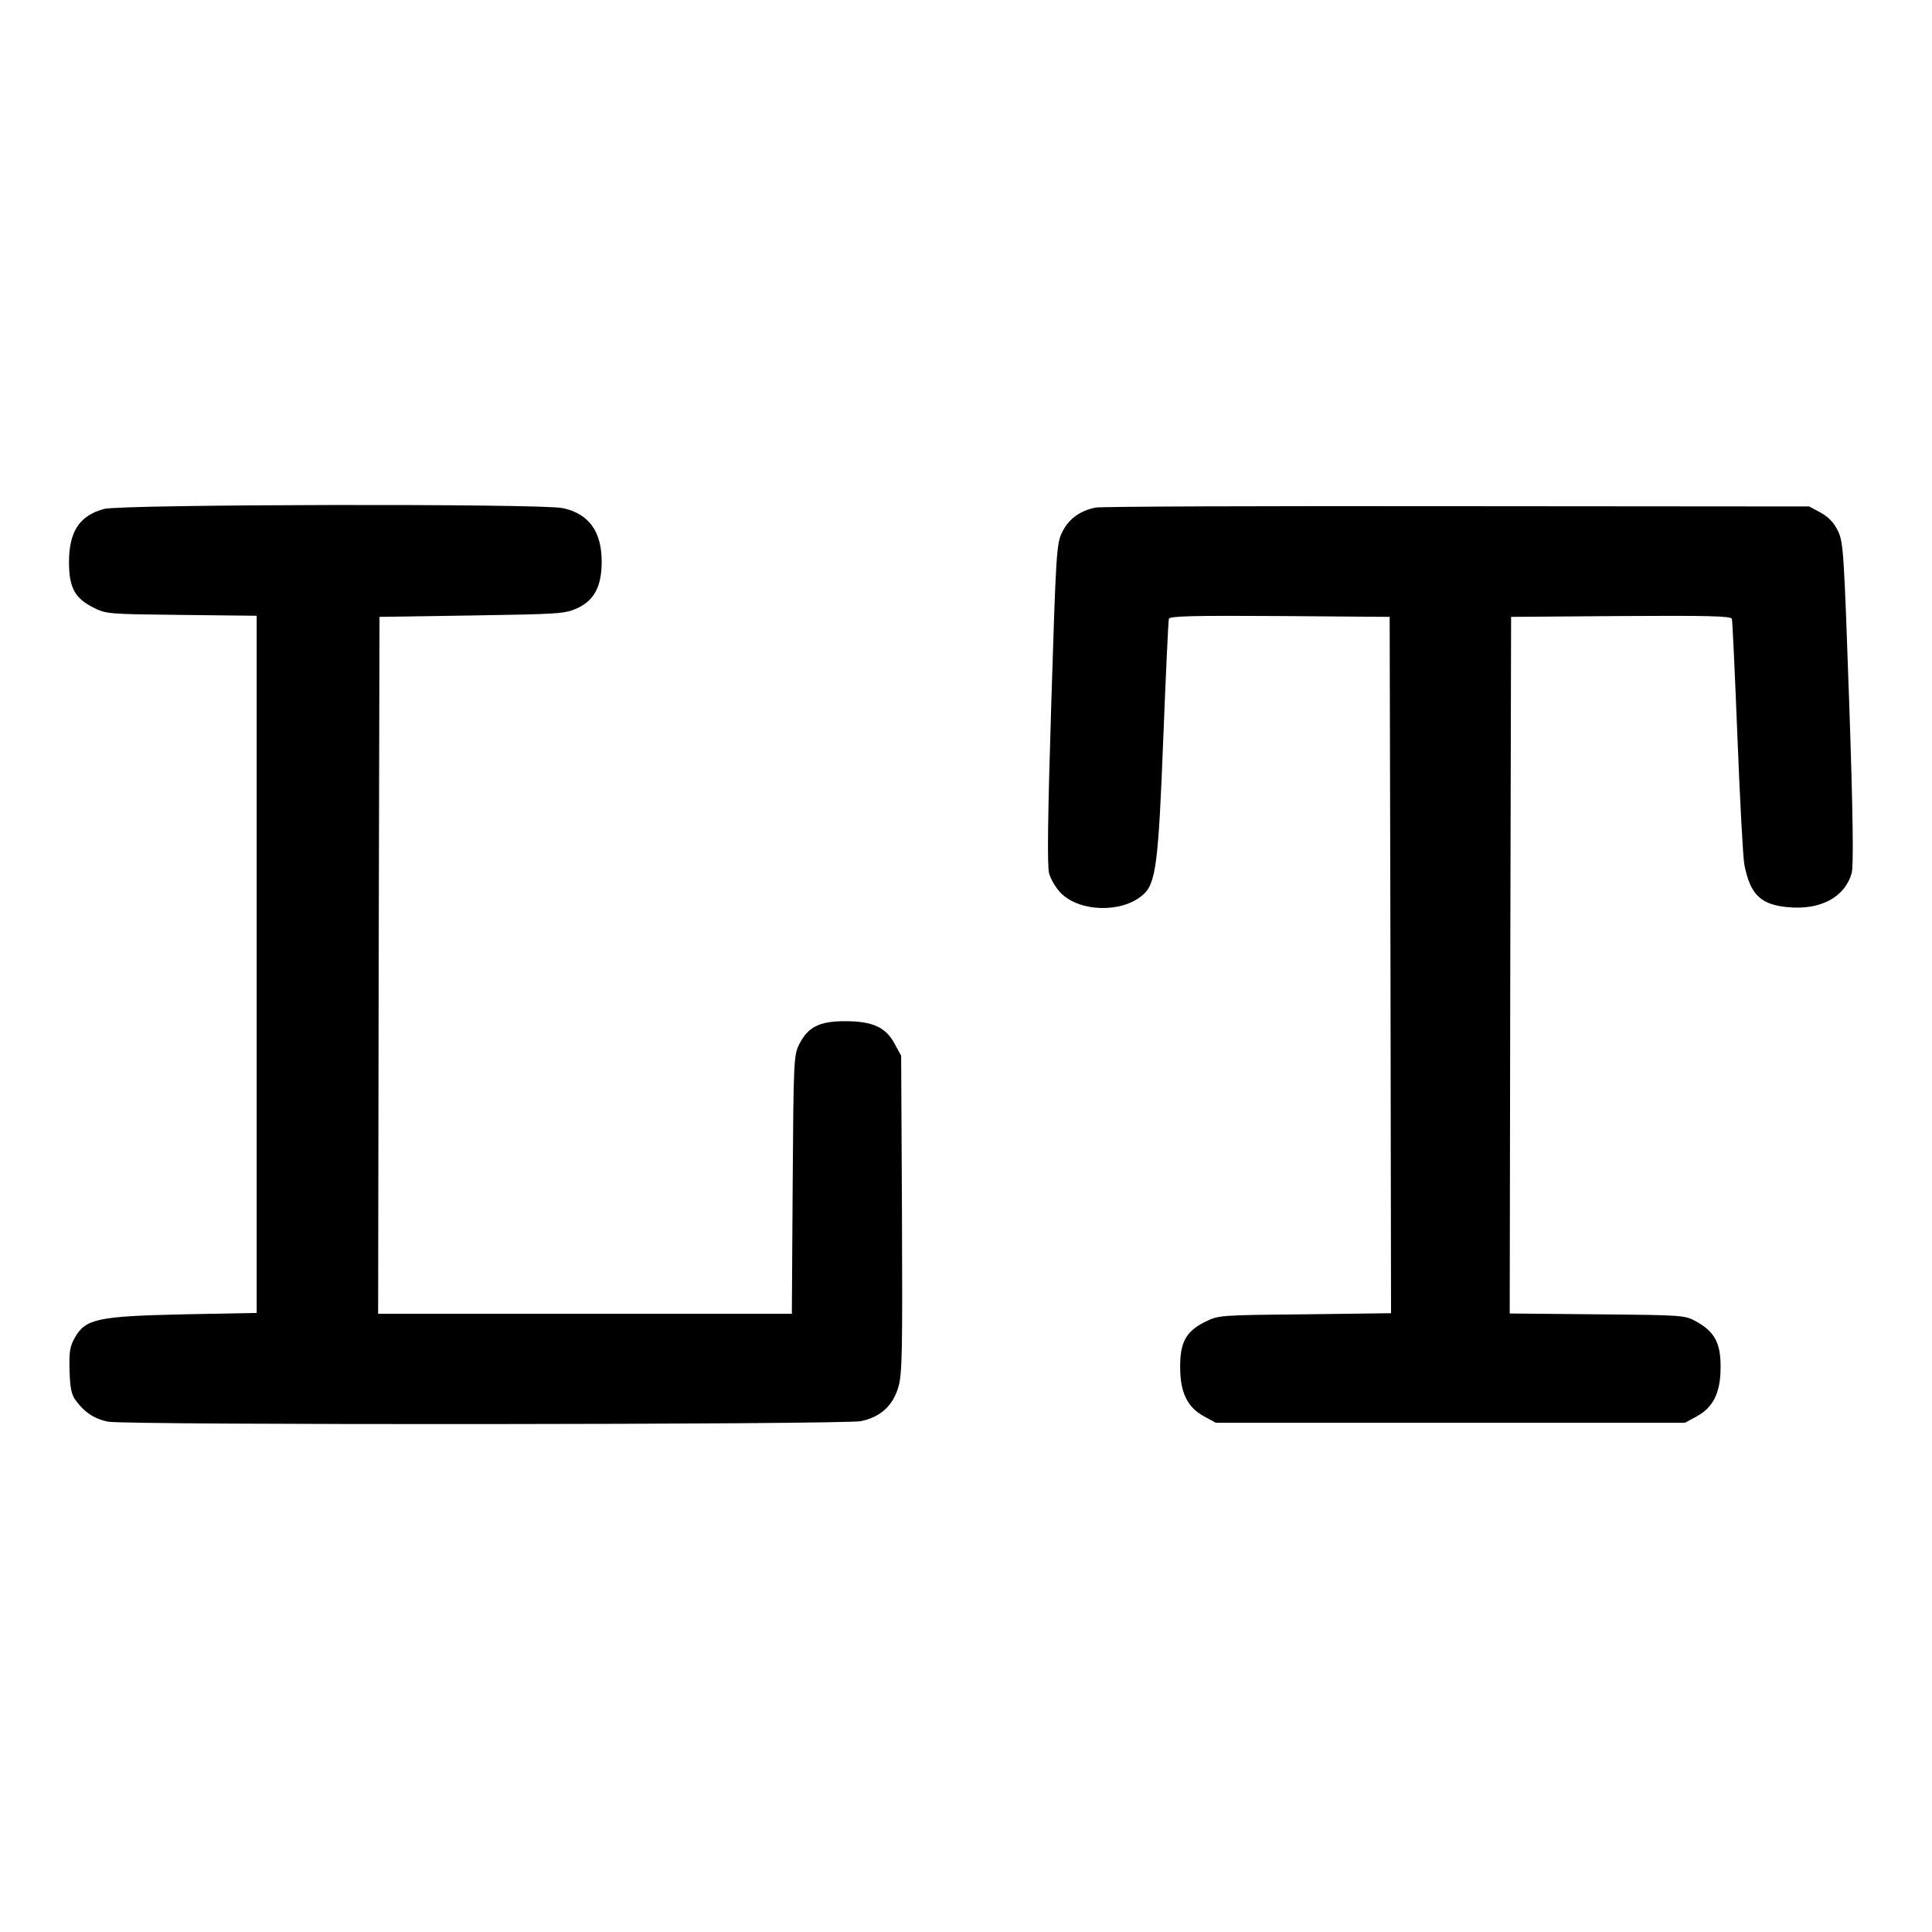
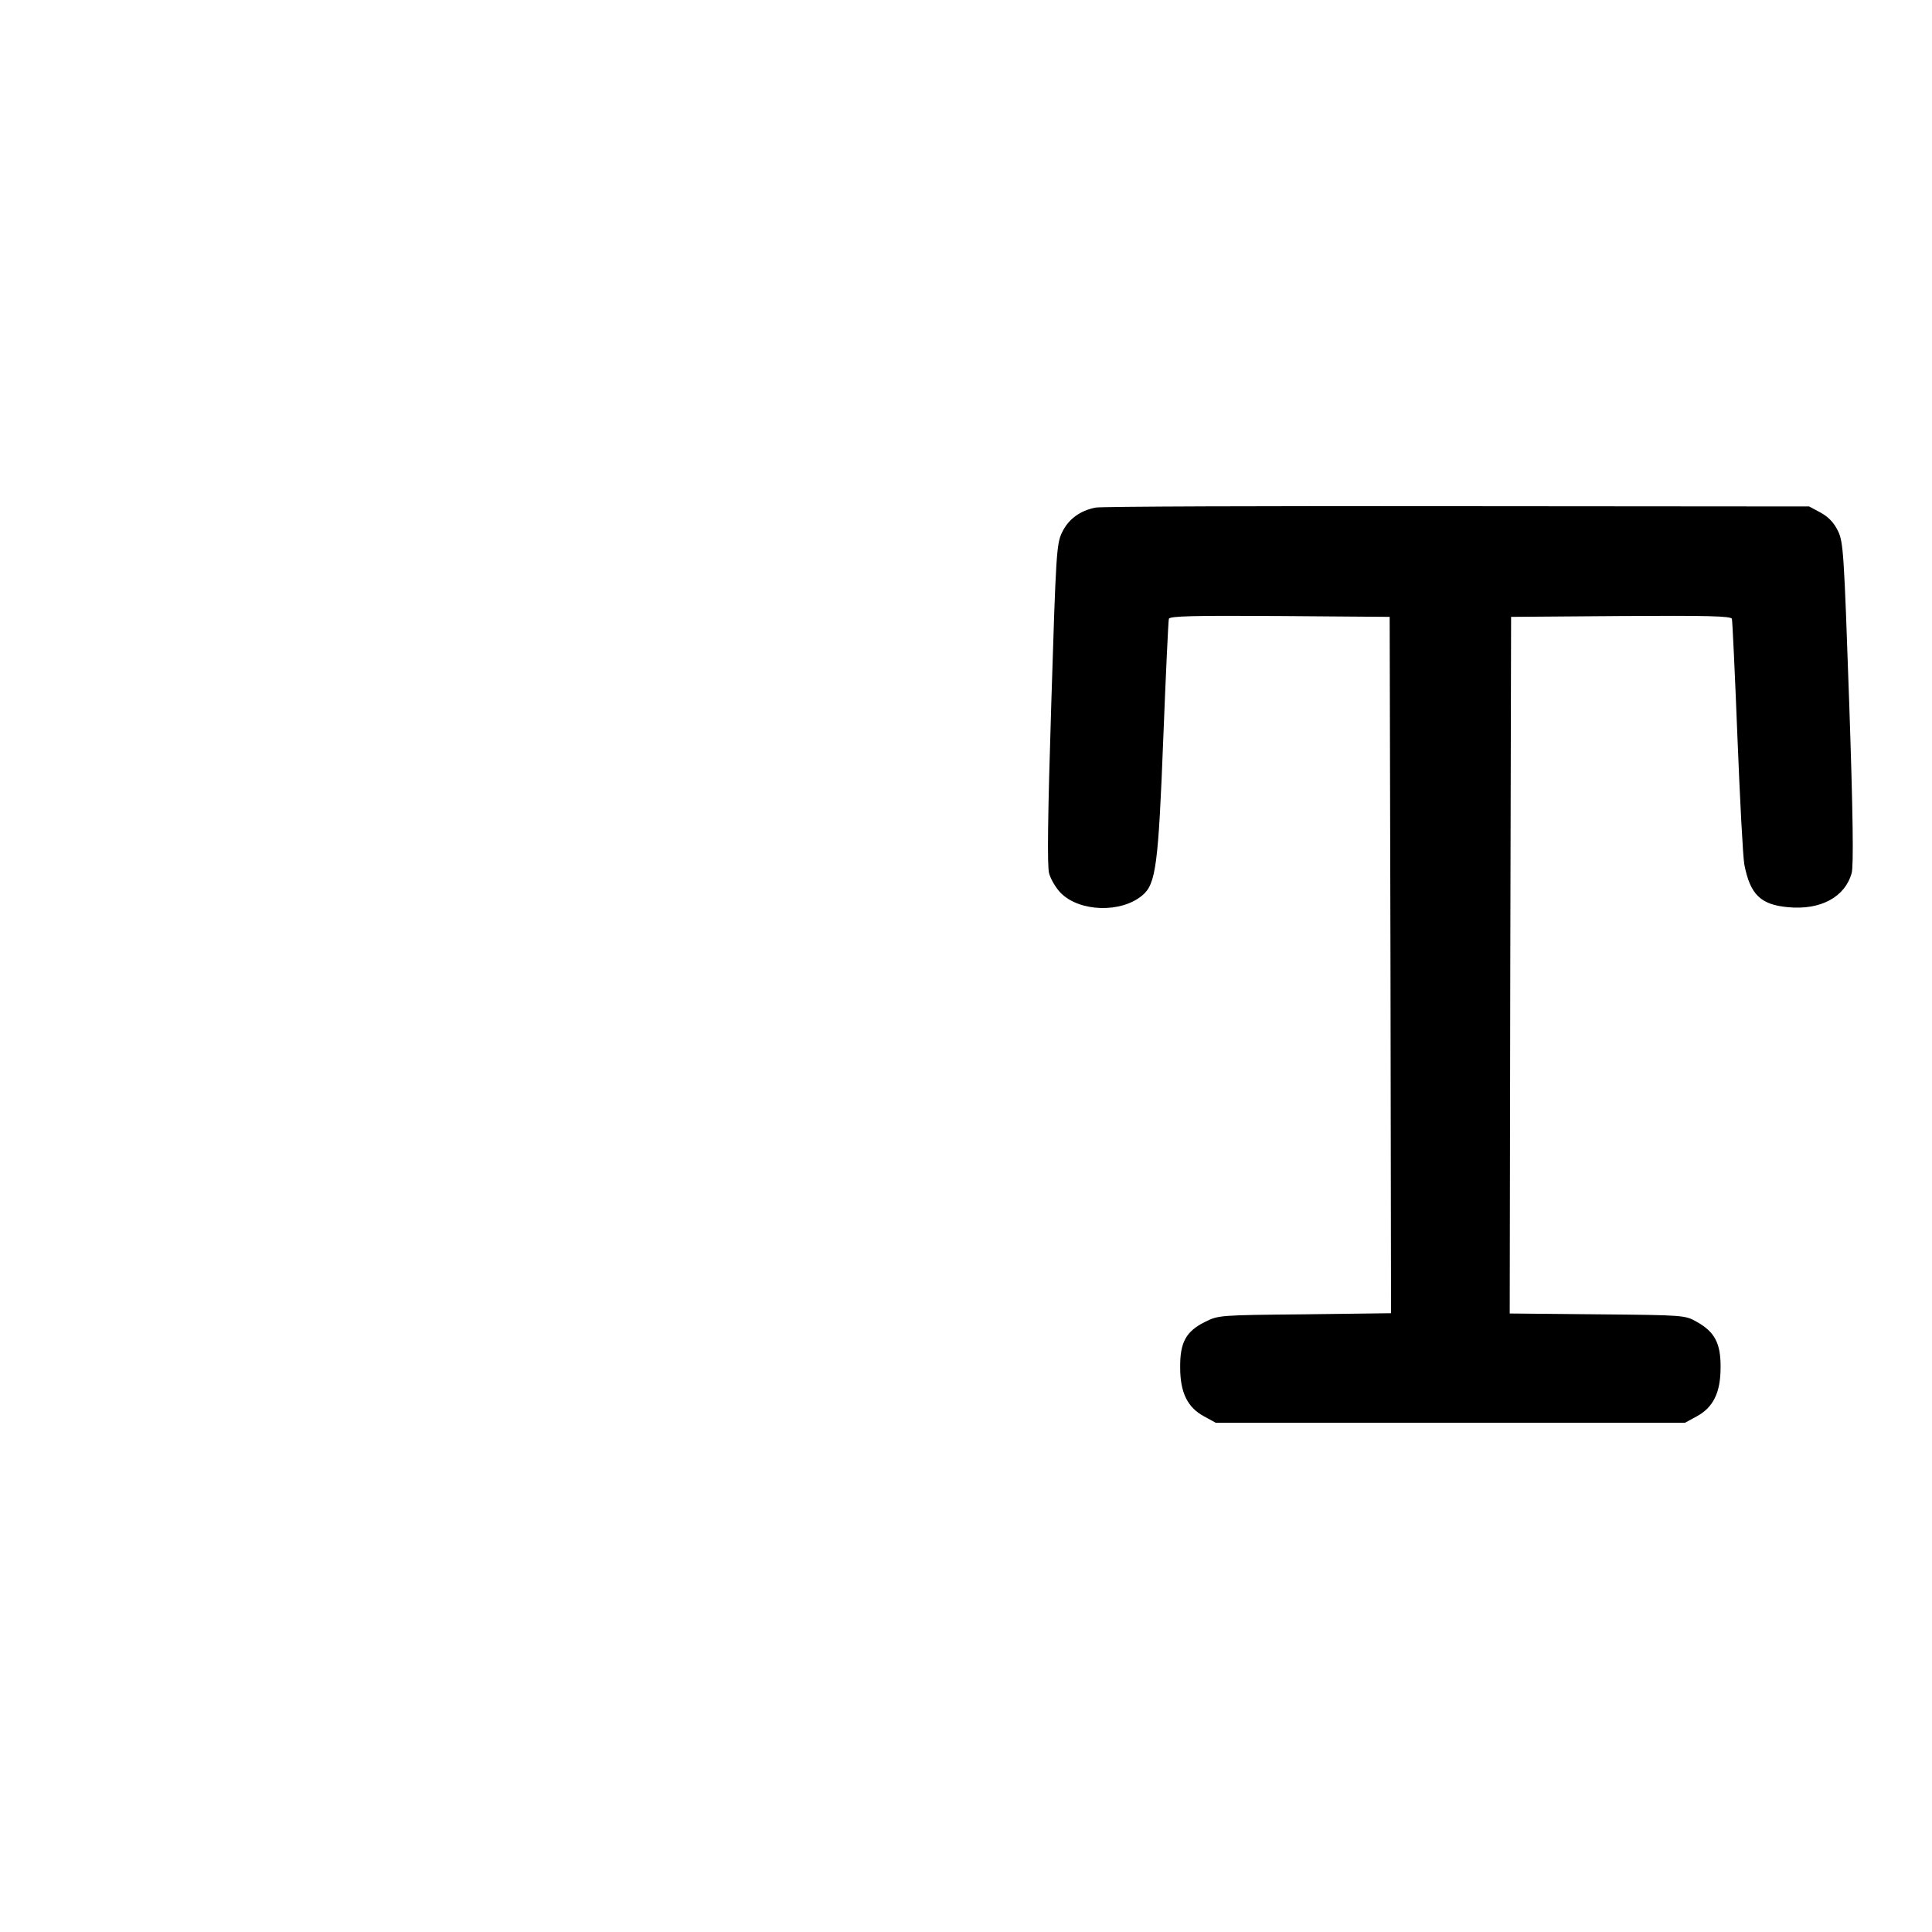
<svg xmlns="http://www.w3.org/2000/svg" version="1.0" width="700pt" height="700pt" viewBox="0 0 700 700" preserveAspectRatio="xMidYMid meet">
  <g transform="translate(0,700) scale(0.1,-0.1)" fill="#000000" stroke="none">
-     <path d="M377 5156 c-89 -24 -127 -82 -127 -193 0 -91 21 -130 86 -163 48 -25 54 -25 322 -28 l272 -3 0 -1263 0 -1263 -262 -5 c-313 -7 -357 -16 -396 -83 -19 -34 -22 -51 -20 -122 2 -64 7 -88 24 -109 31 -42 67 -65 115 -75 69 -13 2667 -11 2729 2 71 15 116 57 135 124 14 45 15 134 13 626 l-3 574 -23 42 c-32 61 -80 83 -180 83 -94 0 -135 -21 -167 -85 -19 -38 -20 -63 -23 -507 l-3 -468 -749 0 -750 0 2 1263 3 1262 335 5 c319 5 337 6 383 27 60 28 87 79 87 168 0 110 -47 174 -141 194 -77 17 -1599 14 -1662 -3z" />
    <path d="M3970 5161 c-57 -11 -99 -42 -122 -90 -20 -42 -22 -72 -39 -620 -13 -414 -15 -587 -8 -615 6 -22 25 -54 43 -72 68 -68 218 -73 295 -8 49 41 58 108 76 574 9 228 18 421 20 428 4 10 89 12 402 10 l398 -3 3 -1262 2 -1261 -312 -4 c-311 -3 -313 -3 -363 -28 -68 -34 -90 -74 -89 -165 0 -91 27 -145 87 -177 l42 -23 850 0 850 0 42 23 c60 32 87 86 87 177 1 87 -21 129 -85 165 -44 25 -44 25 -362 28 l-317 3 2 1262 3 1262 398 3 c313 2 398 0 402 -10 2 -7 11 -199 20 -427 9 -227 20 -436 25 -463 21 -109 59 -146 159 -155 118 -11 206 37 230 124 7 26 5 210 -9 617 -19 547 -21 582 -41 623 -15 30 -34 50 -63 66 l-41 22 -1275 1 c-701 1 -1291 -1 -1310 -5z" />
  </g>
</svg>